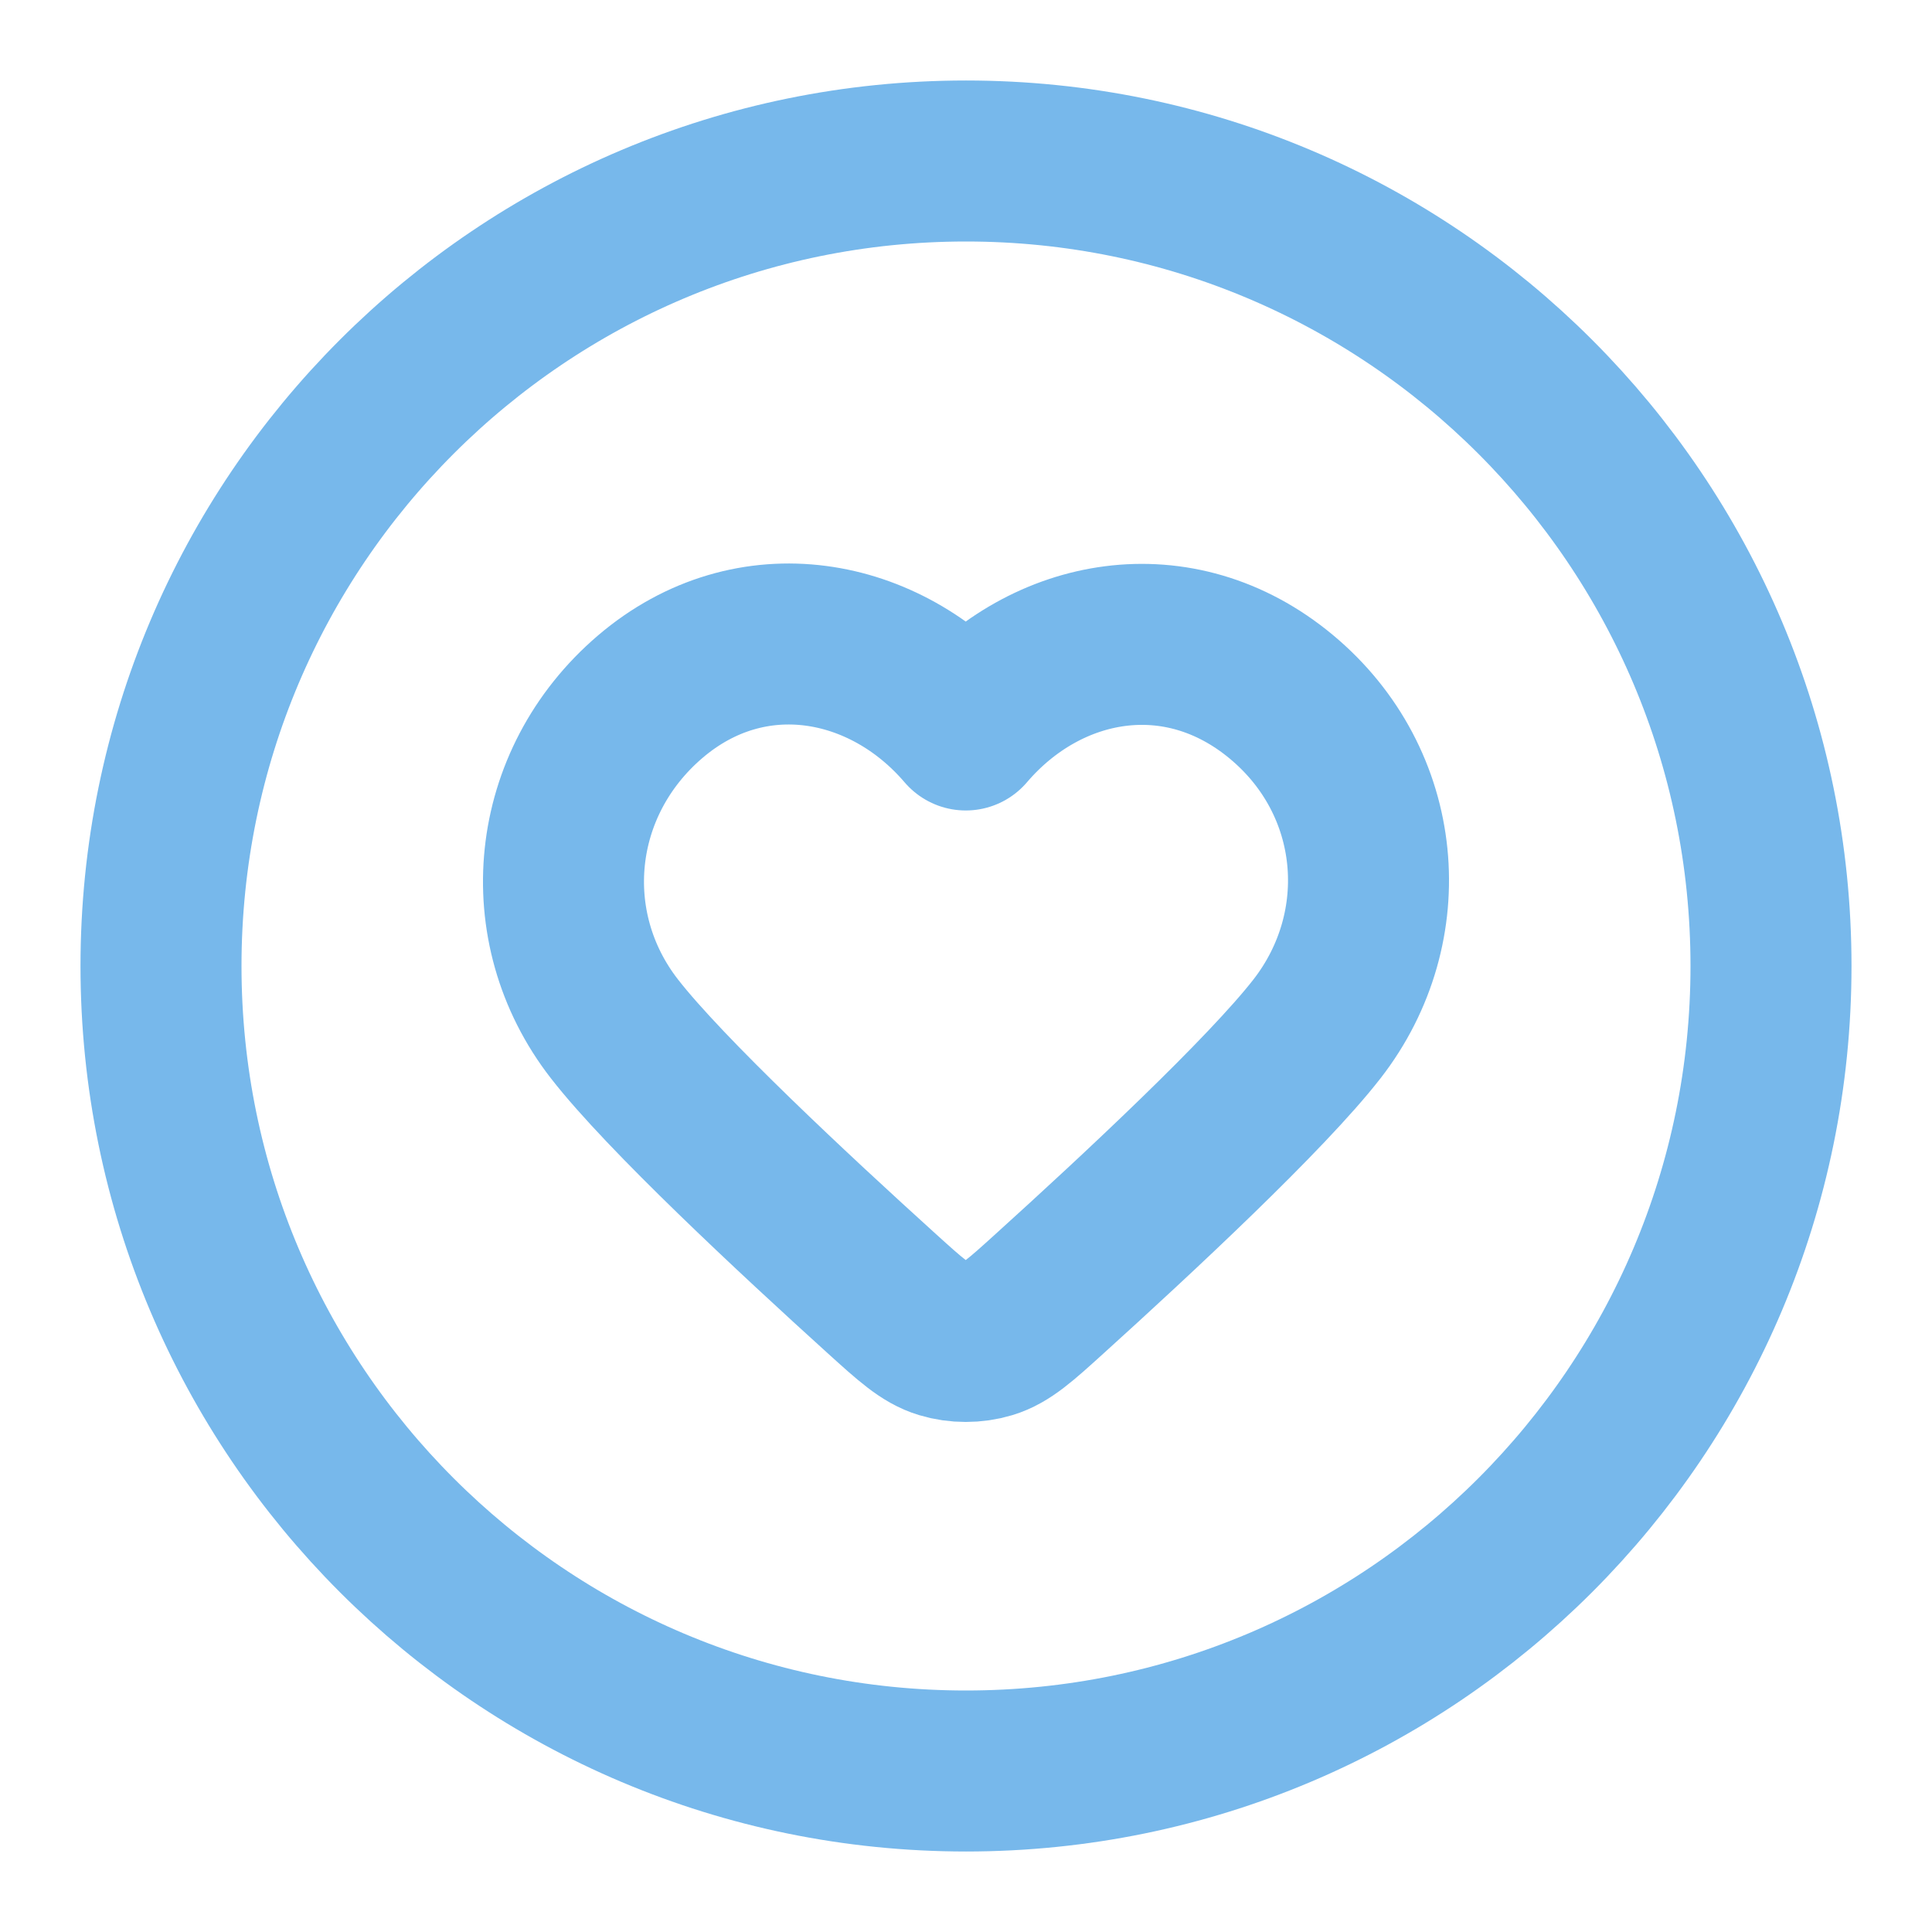
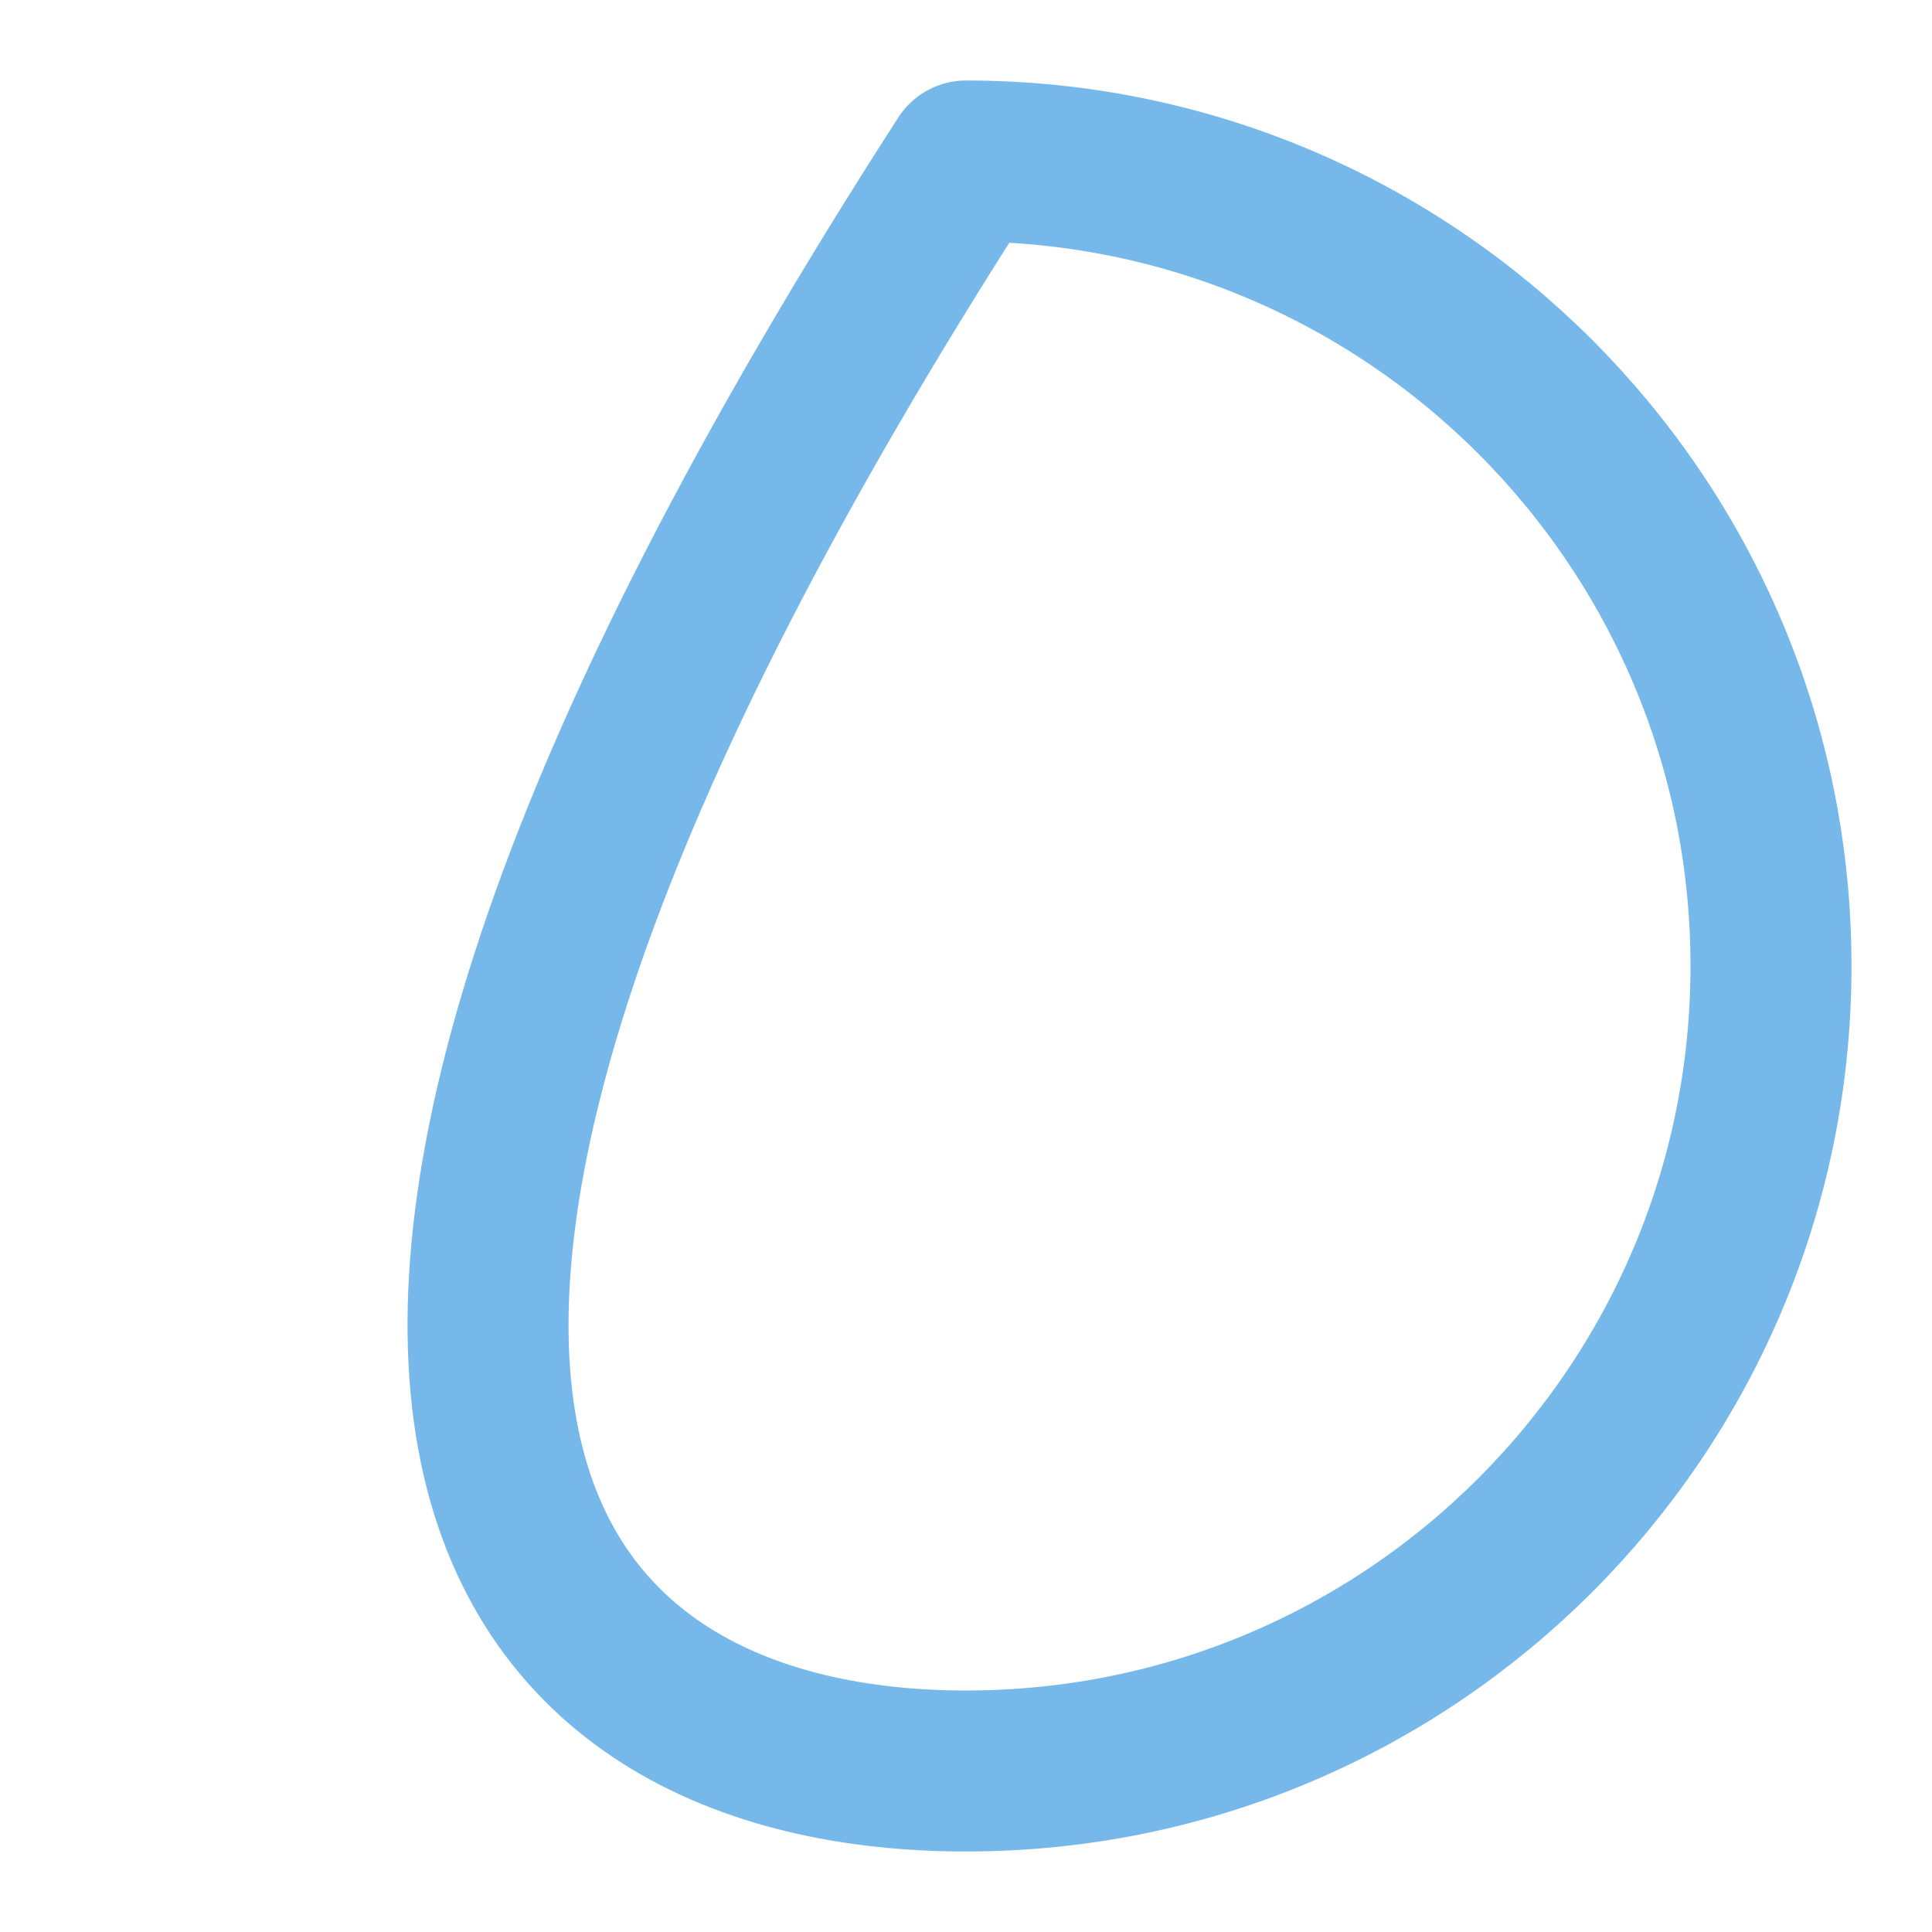
<svg xmlns="http://www.w3.org/2000/svg" width="24" height="24" viewBox="0 0 24 24" fill="none">
  <g id="heart-circle">
    <g id="Icon">
-       <path d="M12 22C17.523 22 22 17.523 22 12C22 6.477 17.523 2 12 2C6.477 2 2 6.477 2 12C2 17.523 6.477 22 12 22Z" stroke="#77b8eb" stroke-width="2" stroke-linecap="round" stroke-linejoin="round" />
-       <path fill-rule="evenodd" clip-rule="evenodd" d="M11.997 9.068C10.997 7.899 9.33 7.585 8.077 8.655C6.825 9.725 6.648 11.514 7.632 12.78C8.262 13.591 9.876 15.094 10.954 16.07C11.313 16.395 11.492 16.557 11.707 16.622C11.891 16.678 12.102 16.678 12.287 16.622C12.501 16.557 12.681 16.395 13.039 16.07C14.118 15.094 15.731 13.591 16.361 12.78C17.345 11.514 17.19 9.714 15.916 8.655C14.642 7.596 12.996 7.899 11.997 9.068Z" stroke="#77b8eb" stroke-width="2" stroke-linecap="round" stroke-linejoin="round" />
+       <path d="M12 22C17.523 22 22 17.523 22 12C22 6.477 17.523 2 12 2C2 17.523 6.477 22 12 22Z" stroke="#77b8eb" stroke-width="2" stroke-linecap="round" stroke-linejoin="round" />
    </g>
  </g>
</svg>